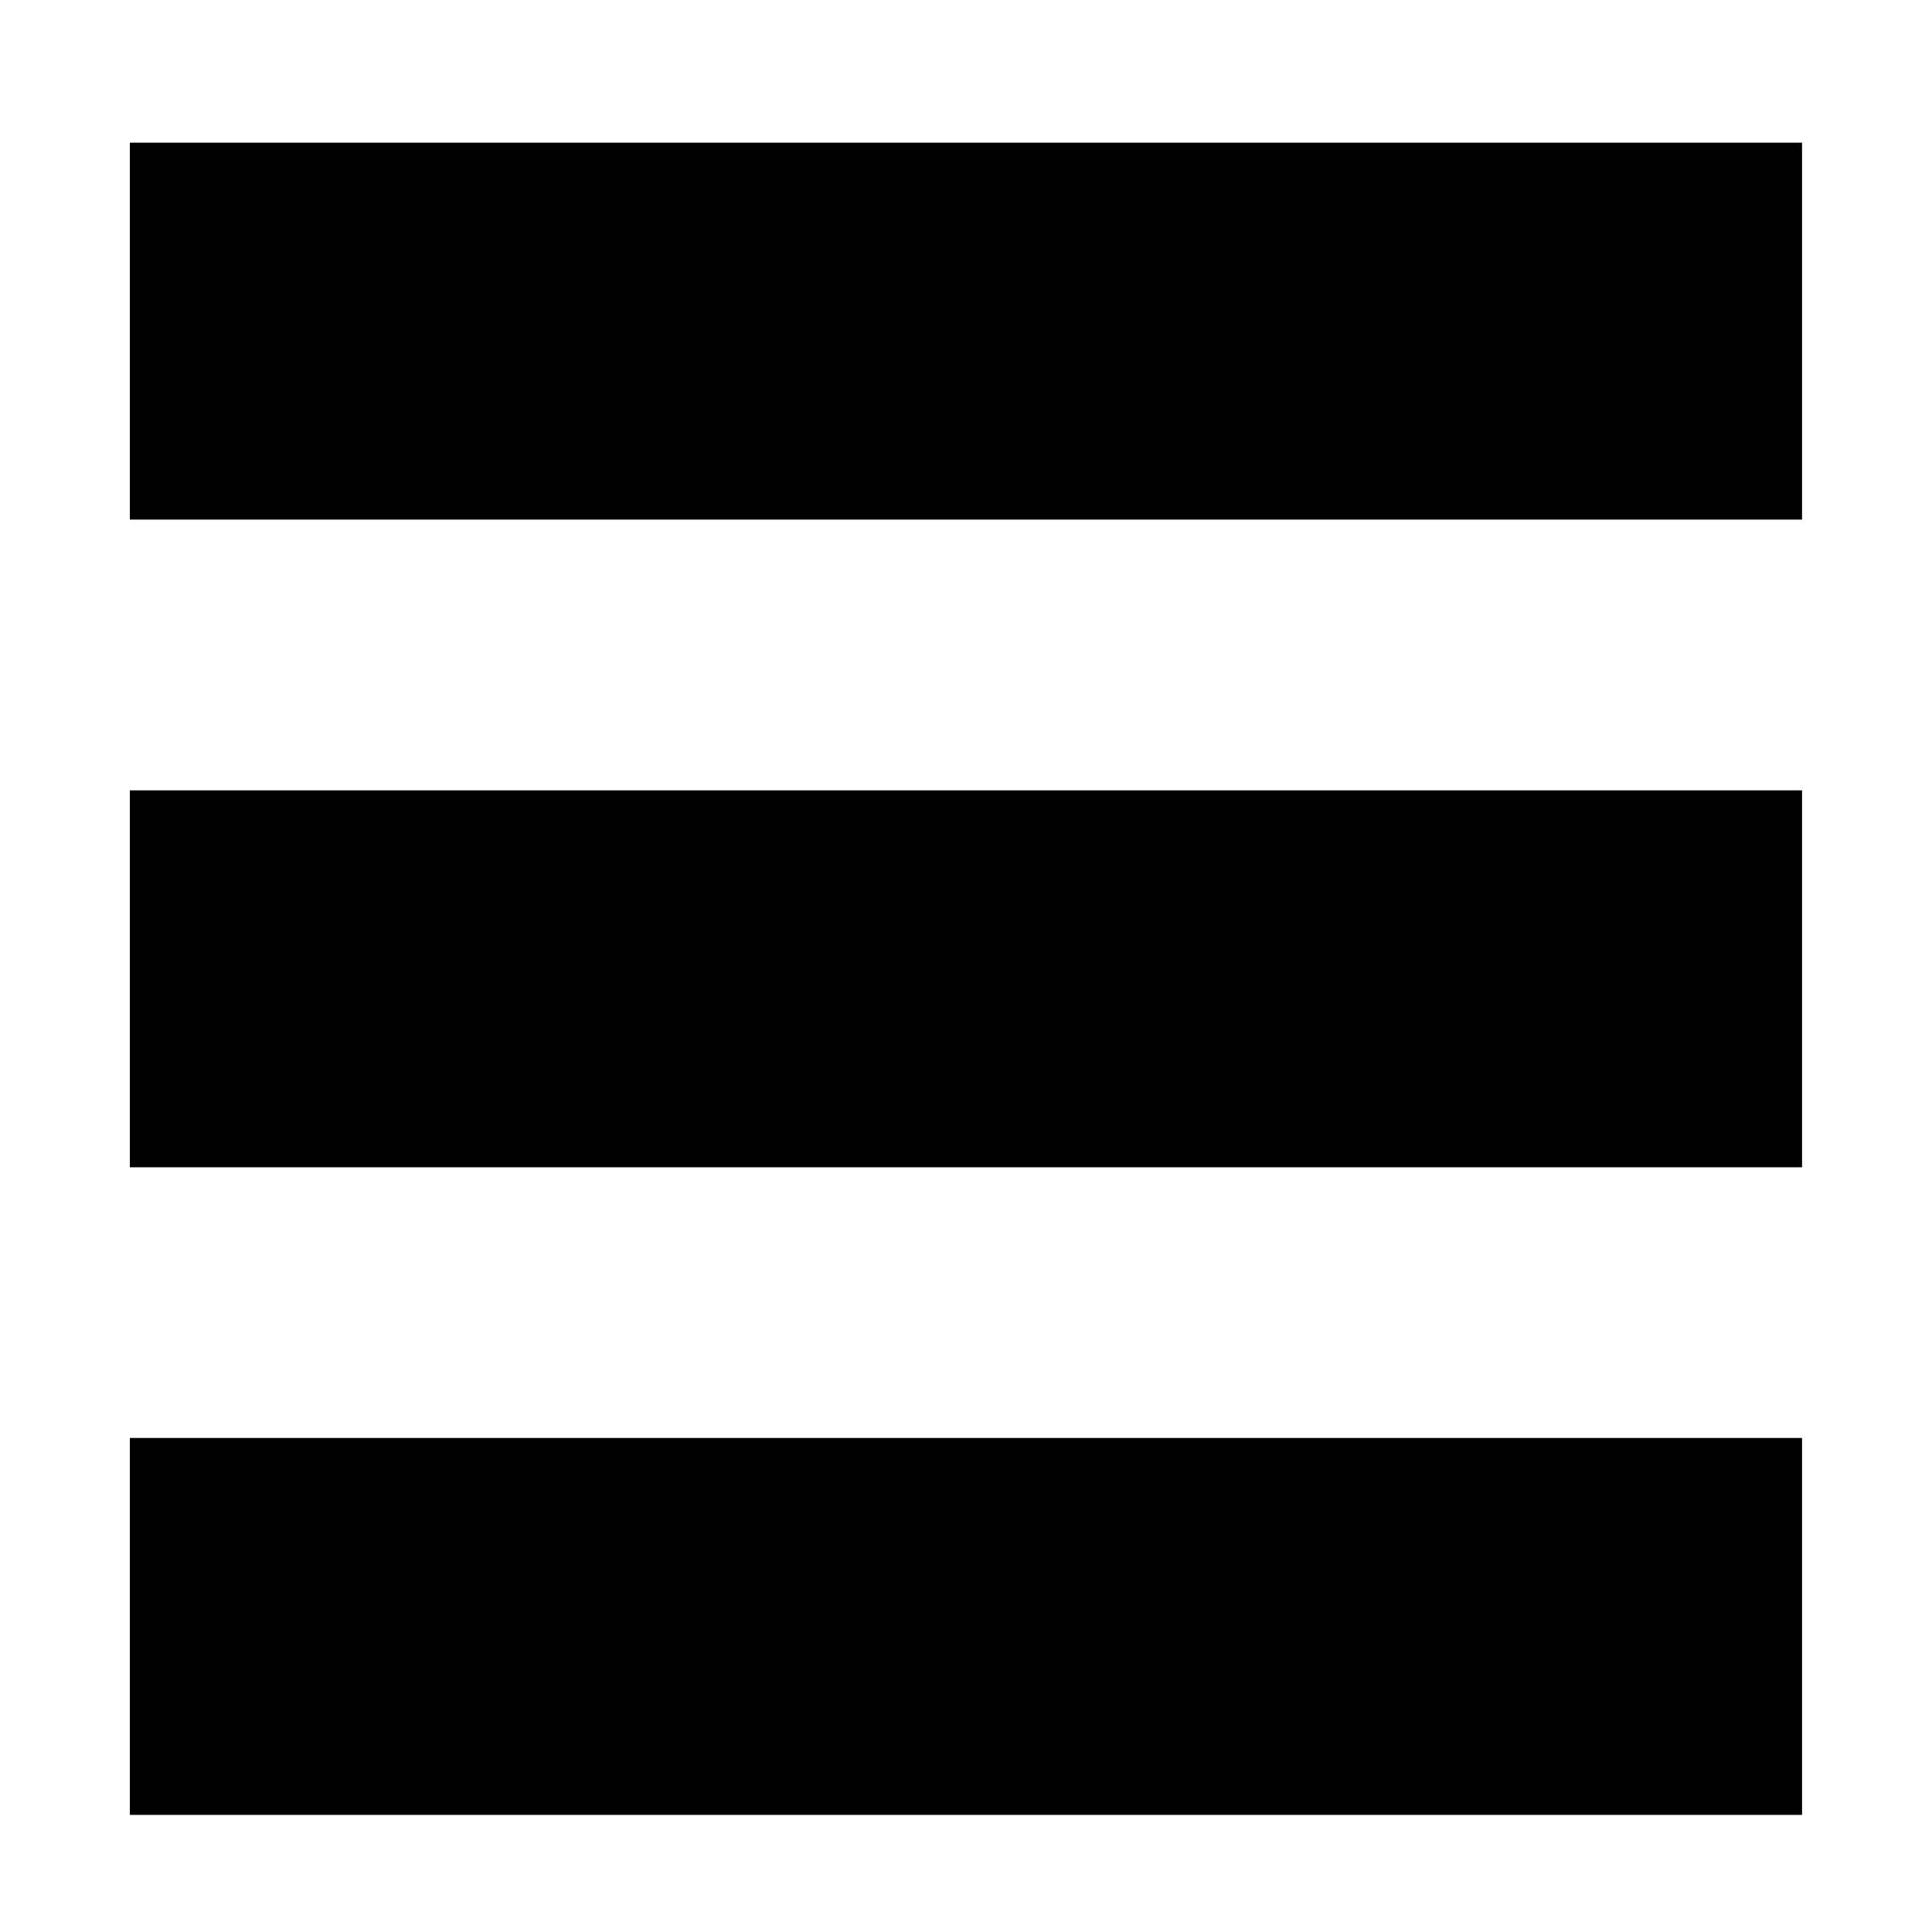
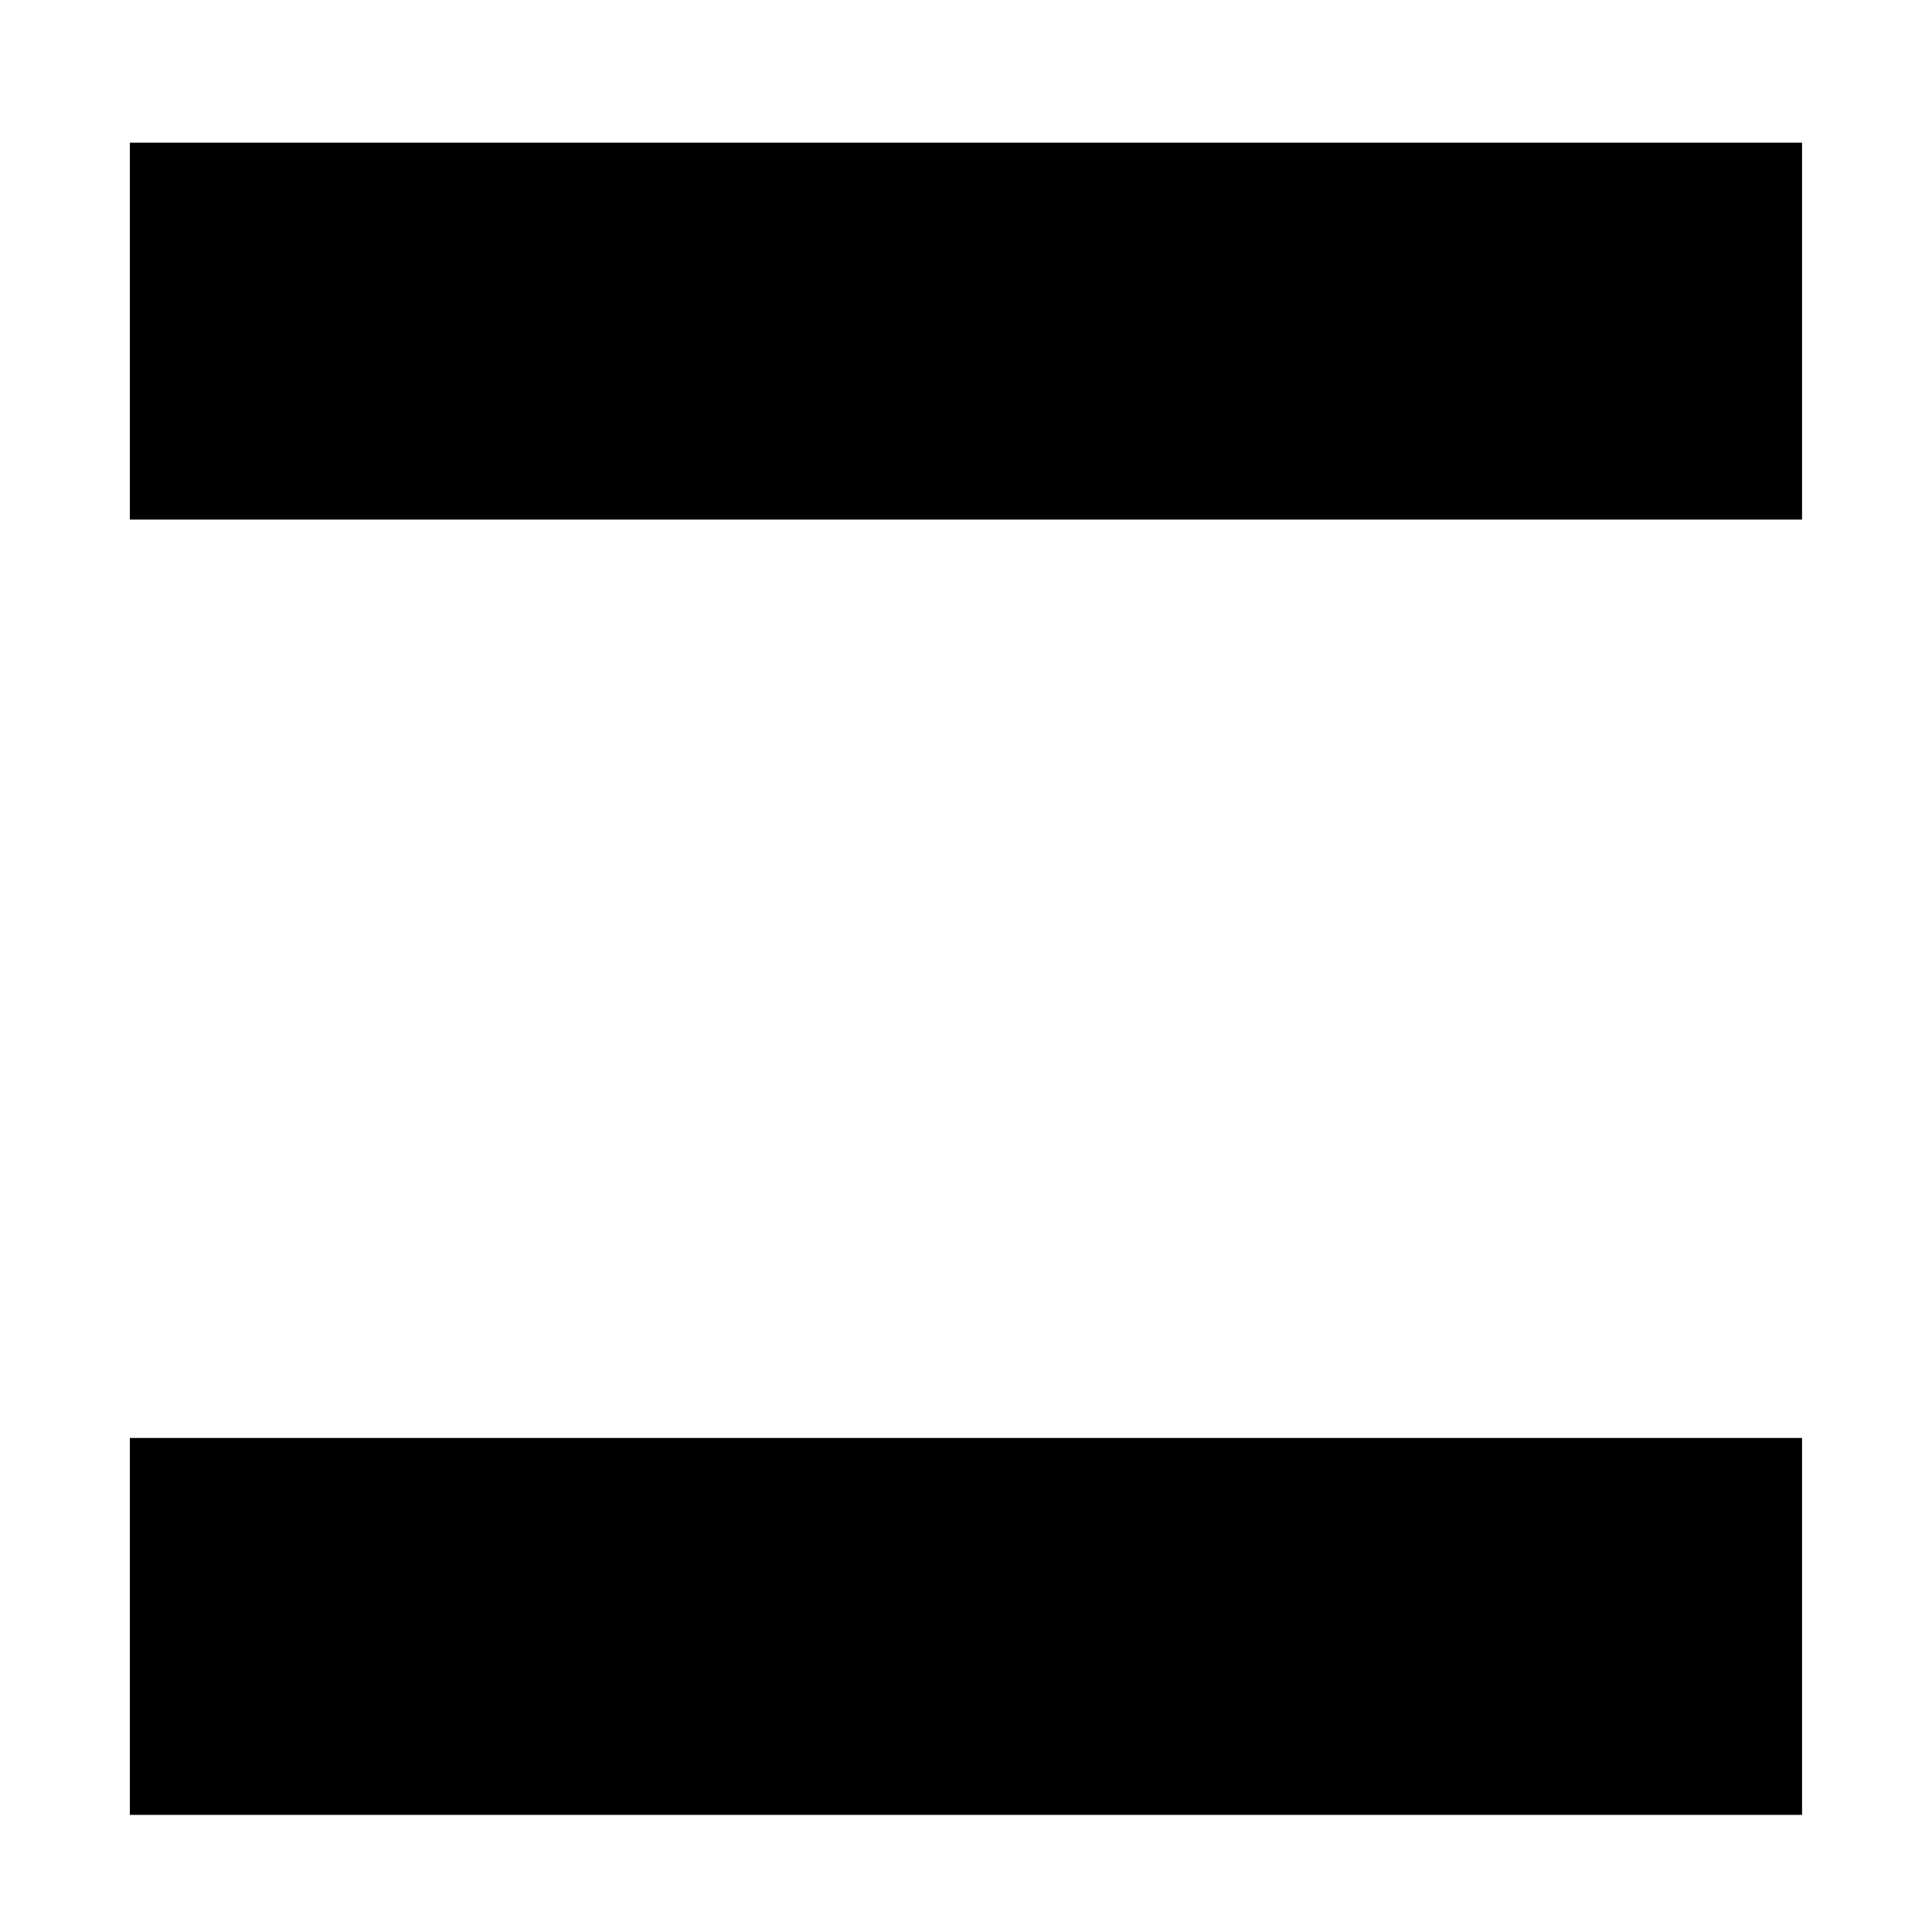
<svg xmlns="http://www.w3.org/2000/svg" id="_레이어_2" viewBox="0 0 198.78 198.78">
  <defs>
    <style>.cls-1{fill:none;}</style>
  </defs>
  <g id="_레이어_1-2">
-     <rect class="cls-1" width="198.78" height="198.78" />
    <rect x="13.36" y="14.68" width="172.05" height="38.78" />
    <rect x="13.36" y="147.95" width="172.05" height="38.78" />
-     <rect x="13.36" y="81.32" width="172.05" height="38.78" />
  </g>
</svg>